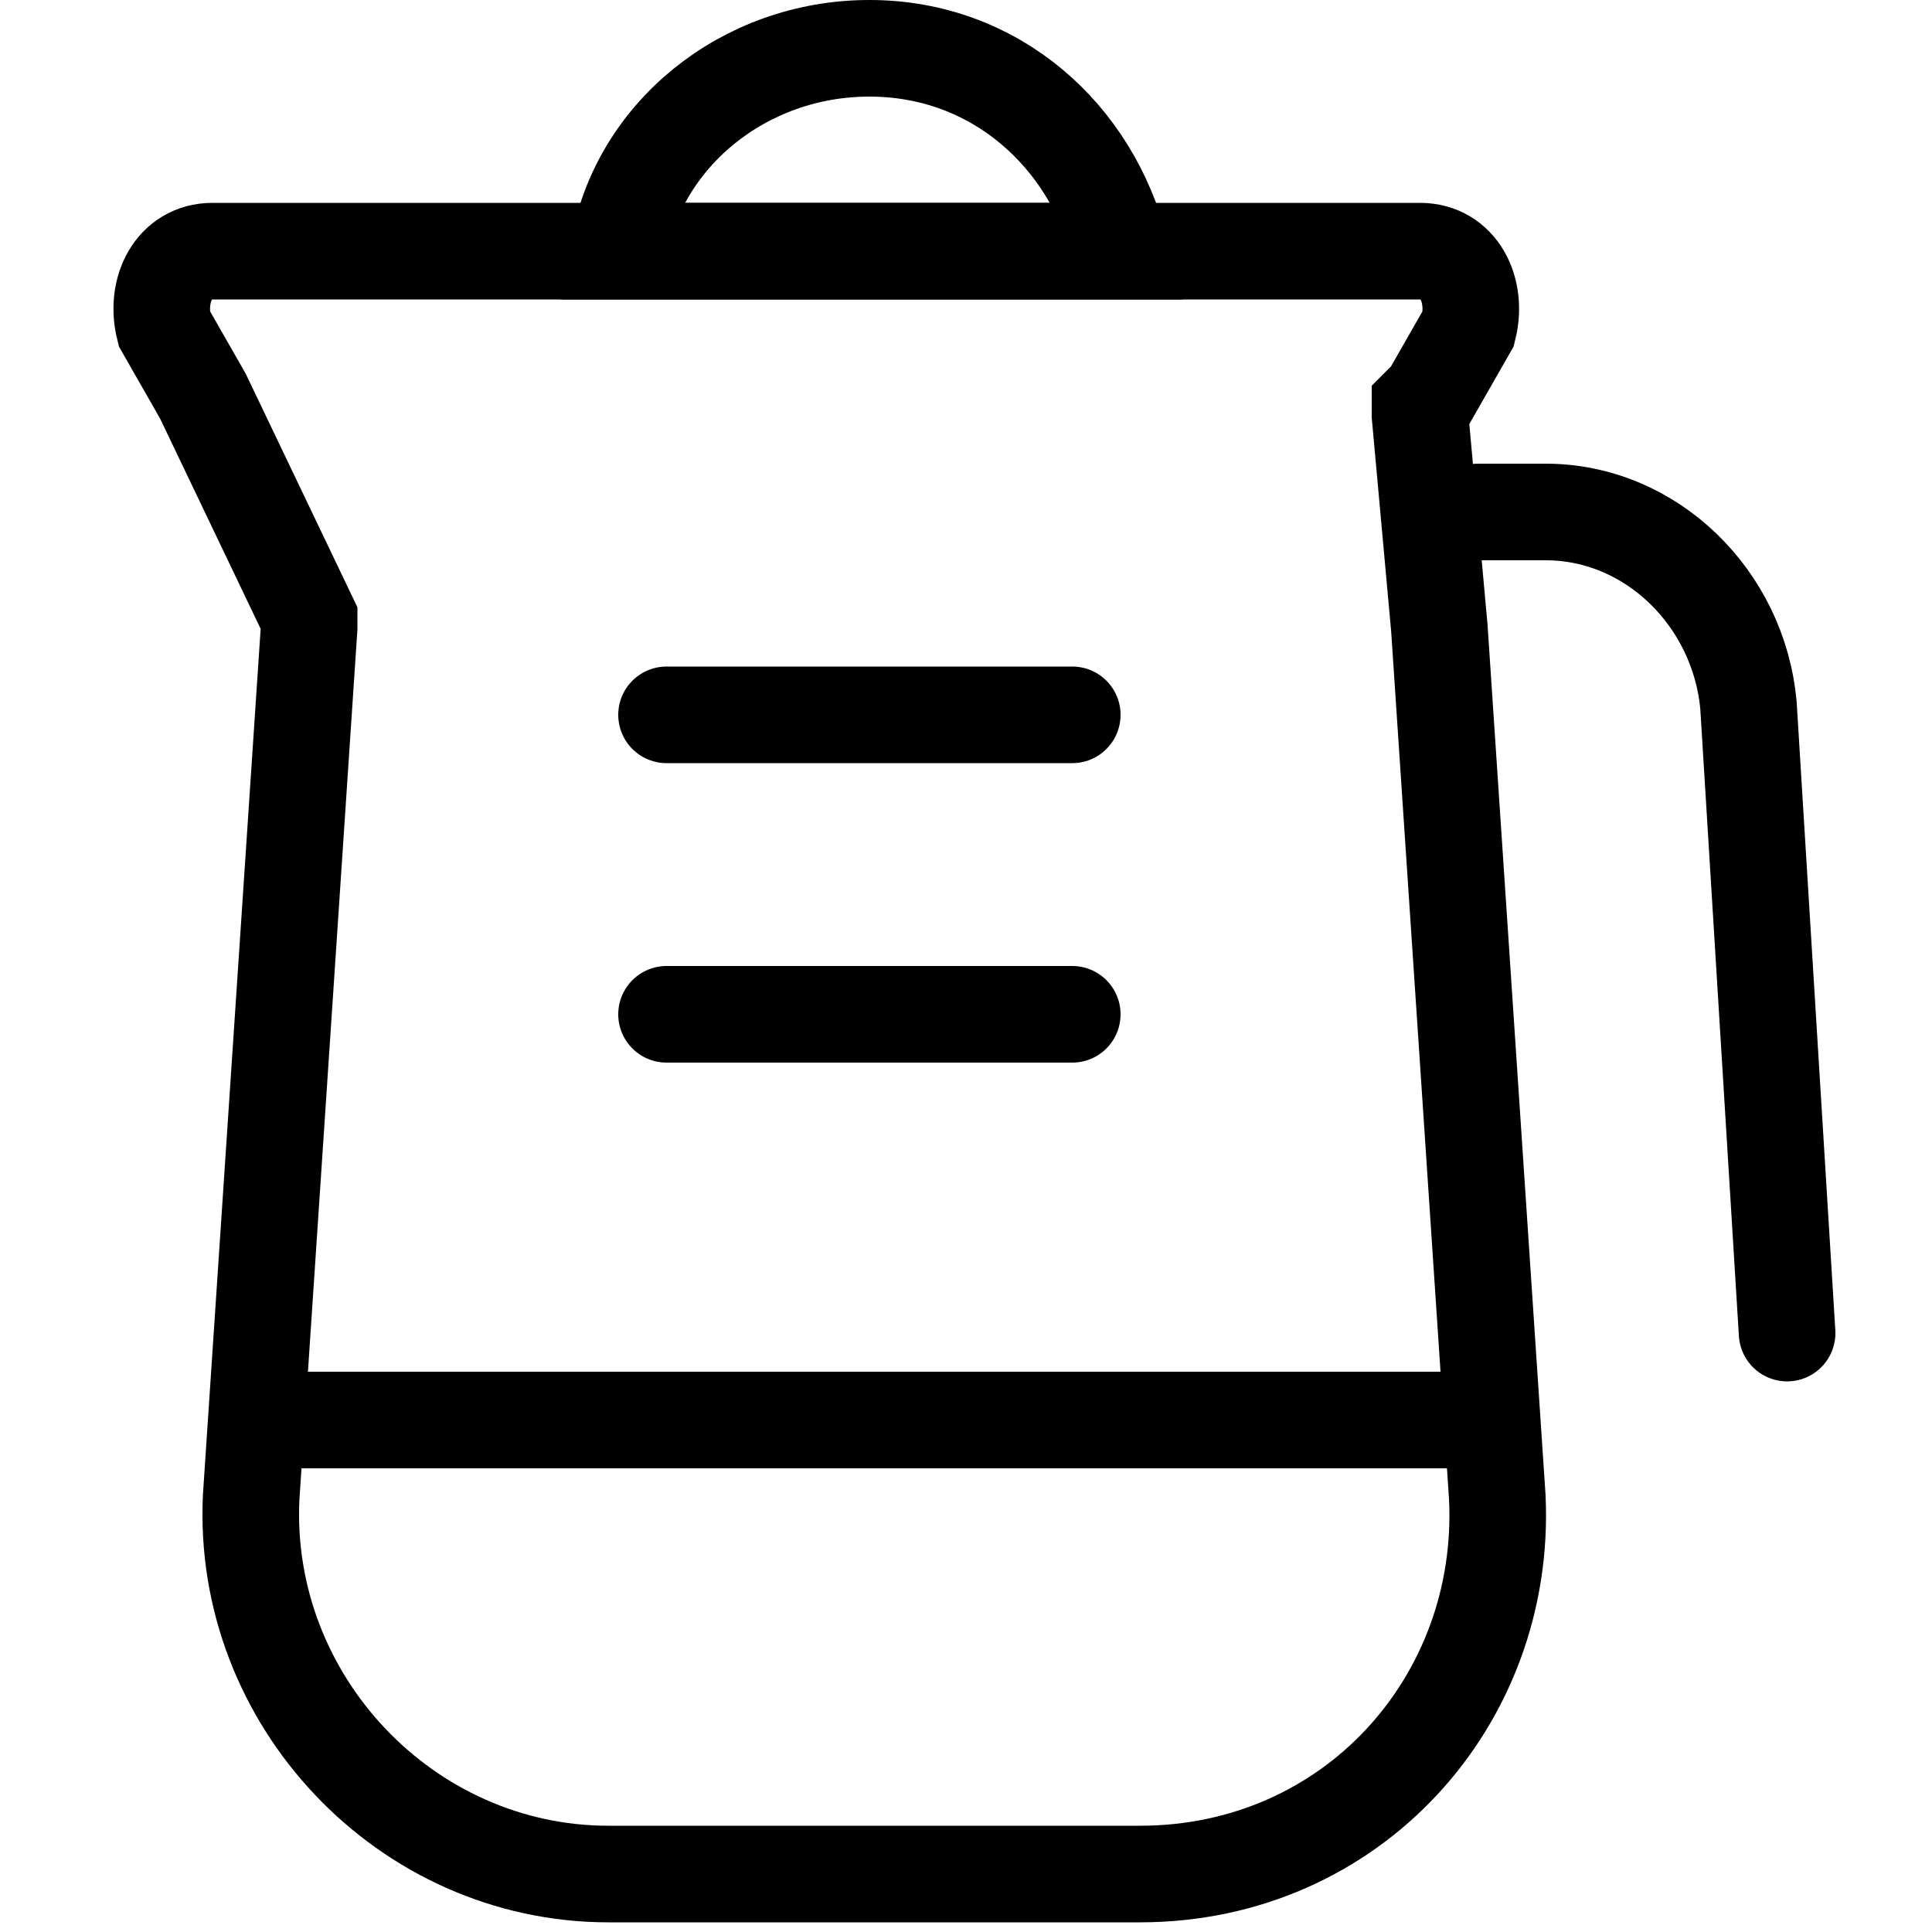
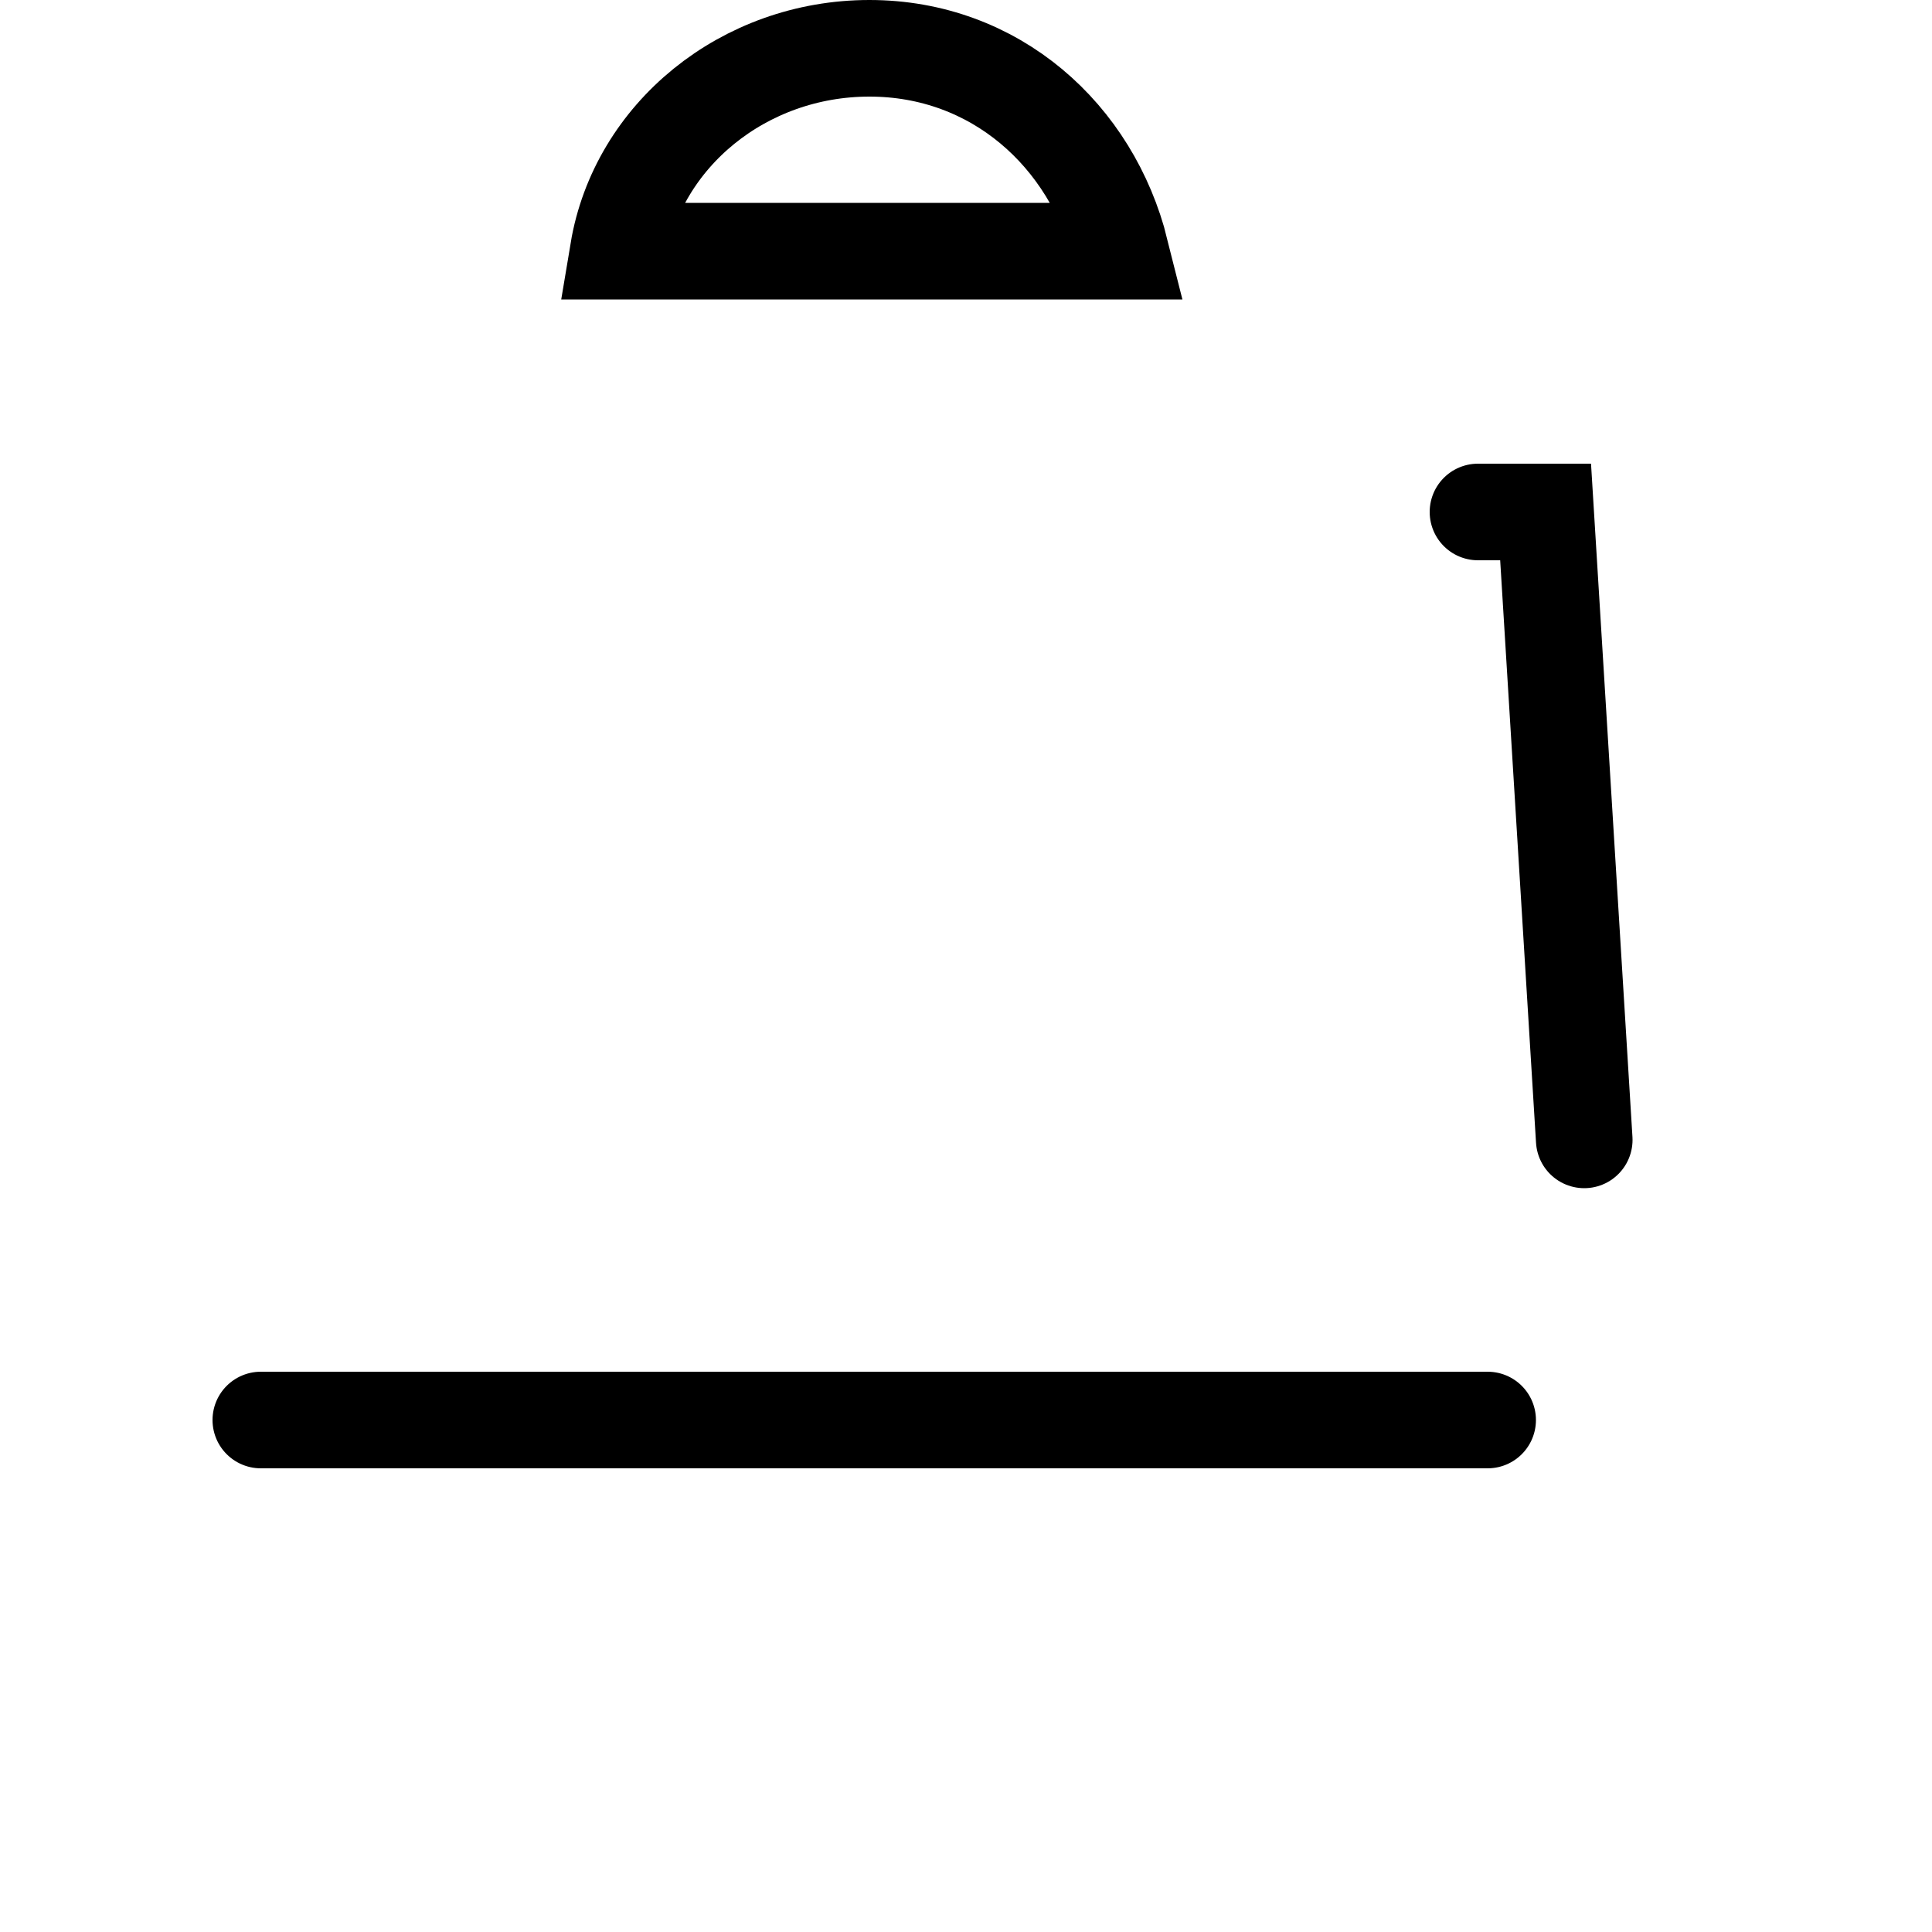
<svg xmlns="http://www.w3.org/2000/svg" version="1.1" id="Layer_1" x="0px" y="0px" viewBox="0 0 20 20" style="enable-background:new 0 0 20 20;" xml:space="preserve">
  <style type="text/css">
	.st0{fill:none;stroke:#000000;}
	.st1{fill:none;stroke:#000000;stroke-linecap:round;}
</style>
  <g>
-     <path class="st0" d="M14.8,4.1l-0.1,0.1l0,0.1l0.2,2.2l0.3,4.5l0.3,4.5c0.1,2.1-1.5,3.9-3.7,3.9H6.3c-2.1,0-3.8-1.8-3.7-3.9   l0.3-4.5l0.3-4.5l0-0.1L3.2,6.4L2.1,4.1L1.7,3.4C1.6,3,1.8,2.6,2.2,2.6h12.5c0.4,0,0.6,0.4,0.5,0.8L14.8,4.1z" />
    <path class="st0" d="M11.6,2.6H6.4C6.6,1.4,7.7,0.5,9,0.5S11.3,1.4,11.6,2.6z" />
-     <path class="st1" d="M6.9,7.4h4.2" />
-     <path class="st1" d="M6.9,10.5h4.2" />
    <path class="st1" d="M2.7,14.7h12.7" />
-     <path class="st1" d="M15.3,5.3H16c1.1,0,2,0.9,2.1,2l0.4,6.5" />
+     <path class="st1" d="M15.3,5.3H16l0.4,6.5" />
  </g>
</svg>